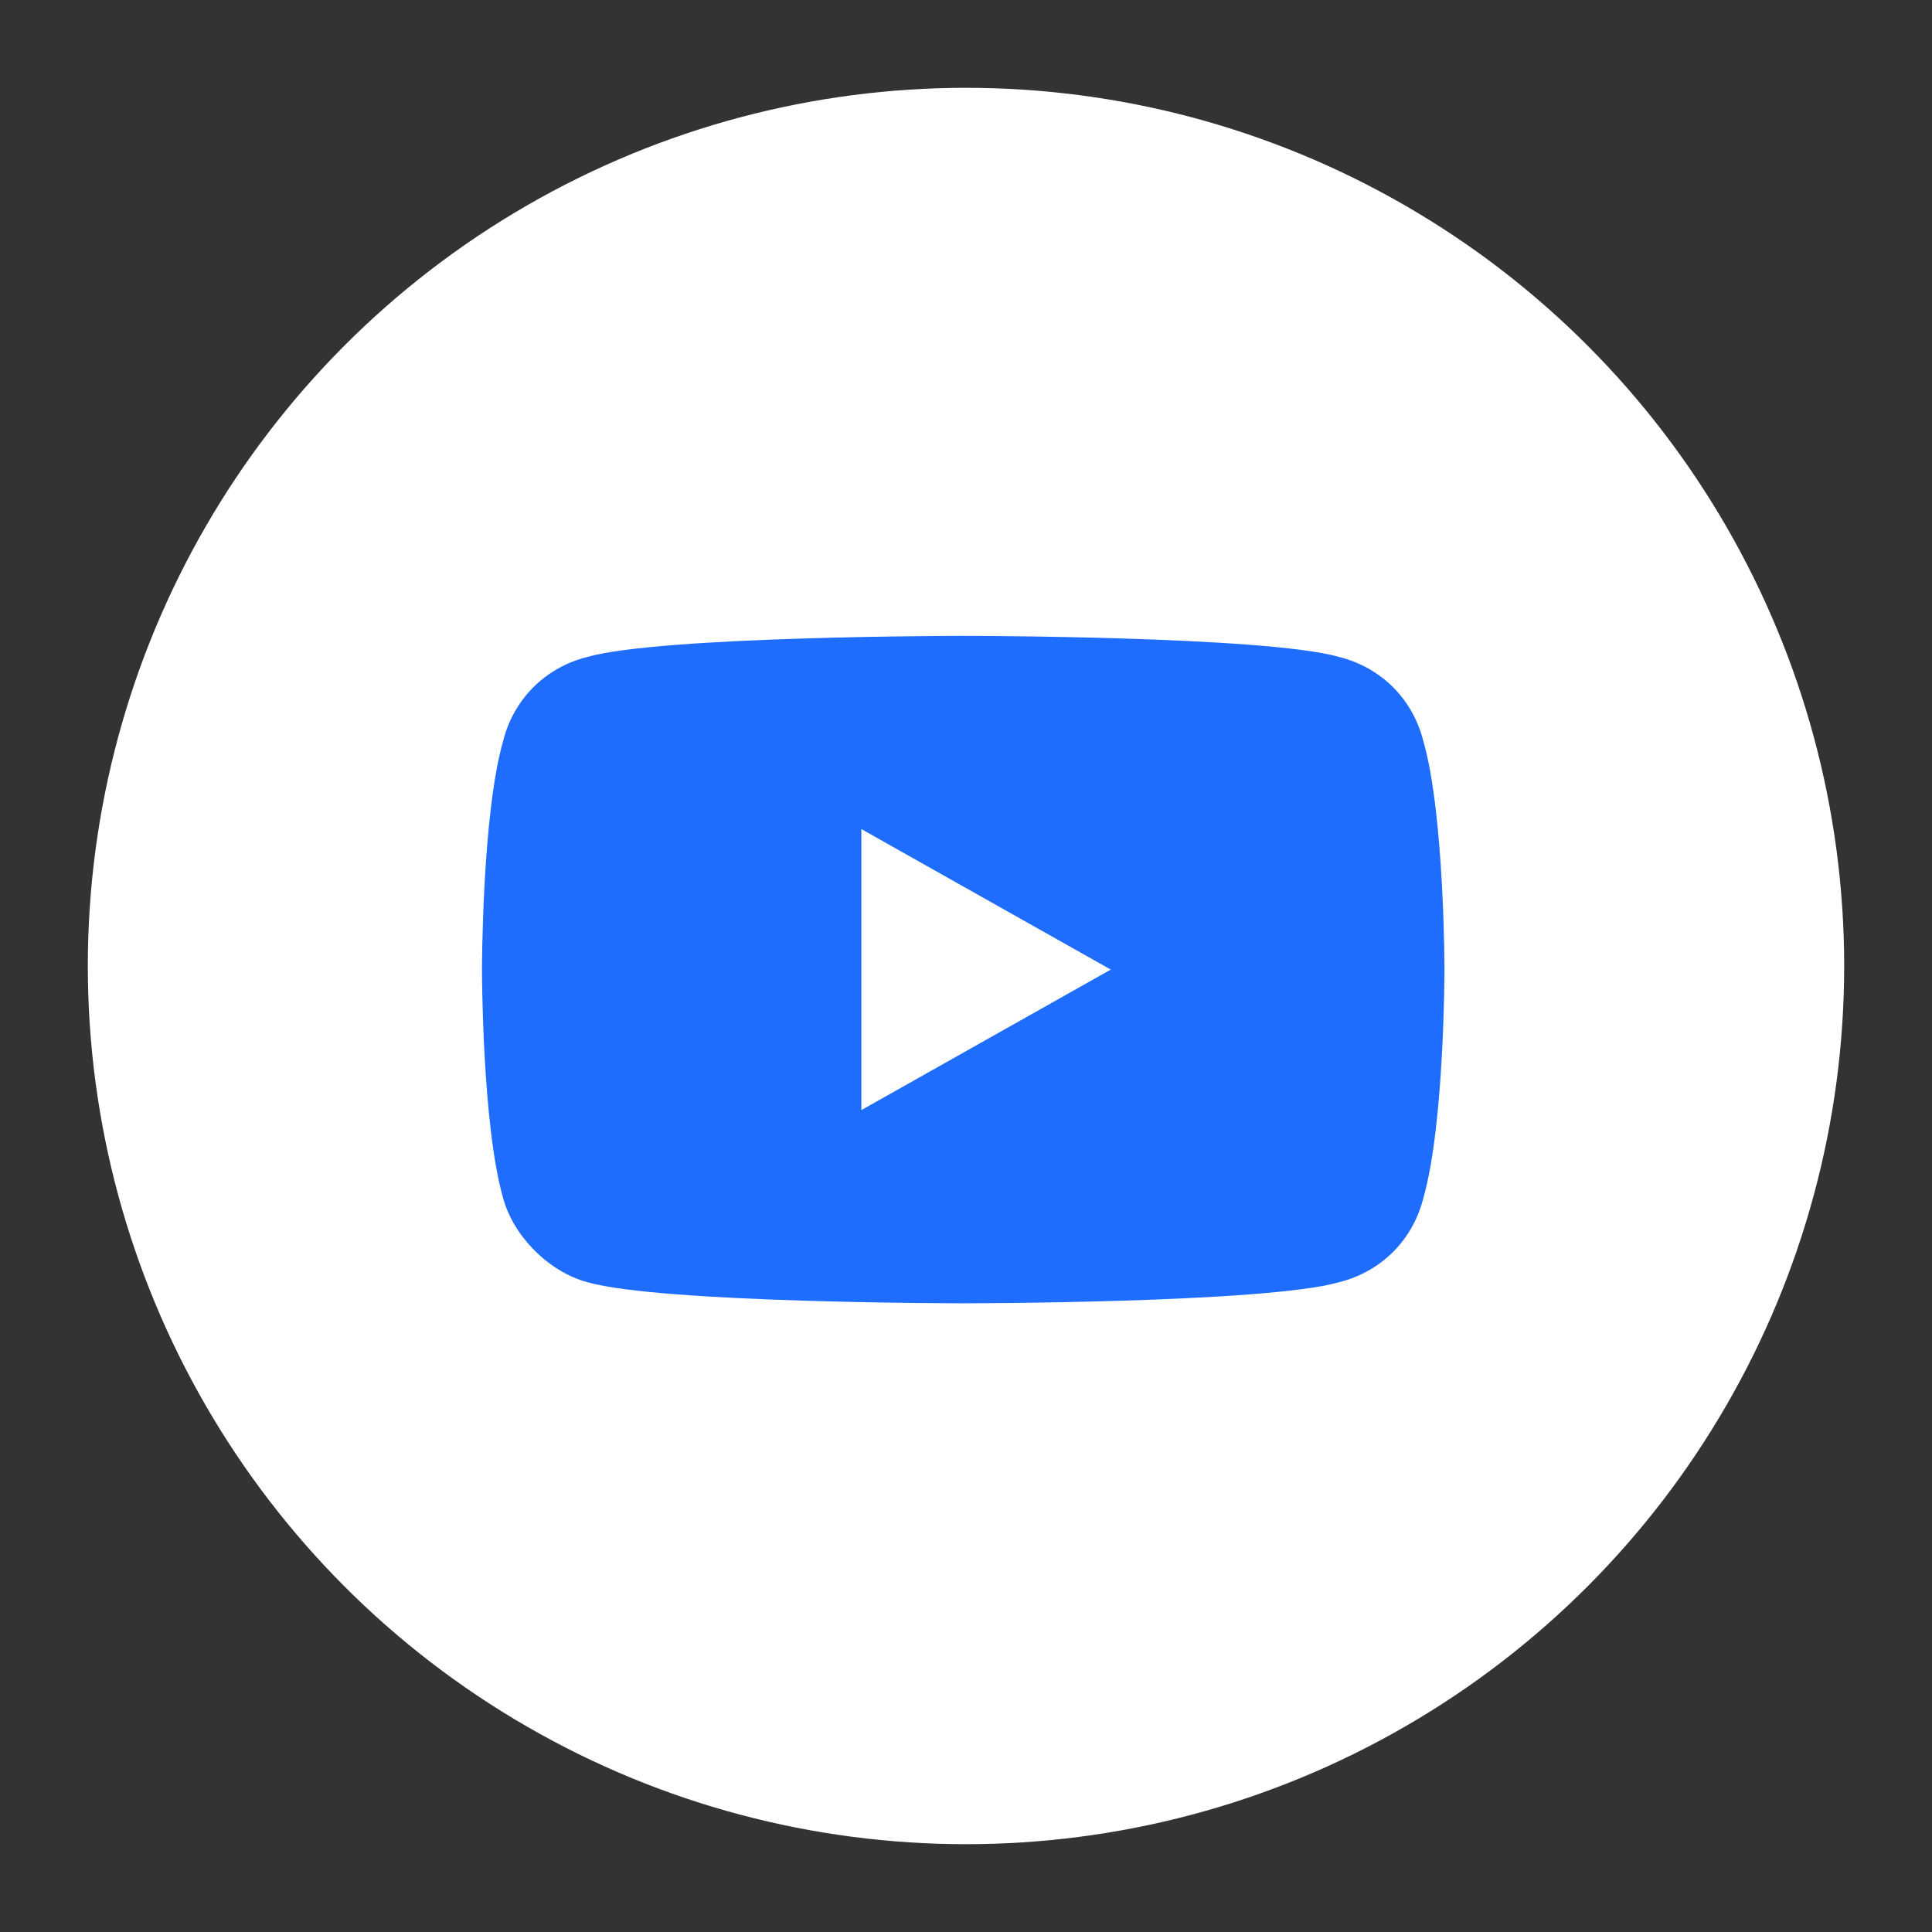
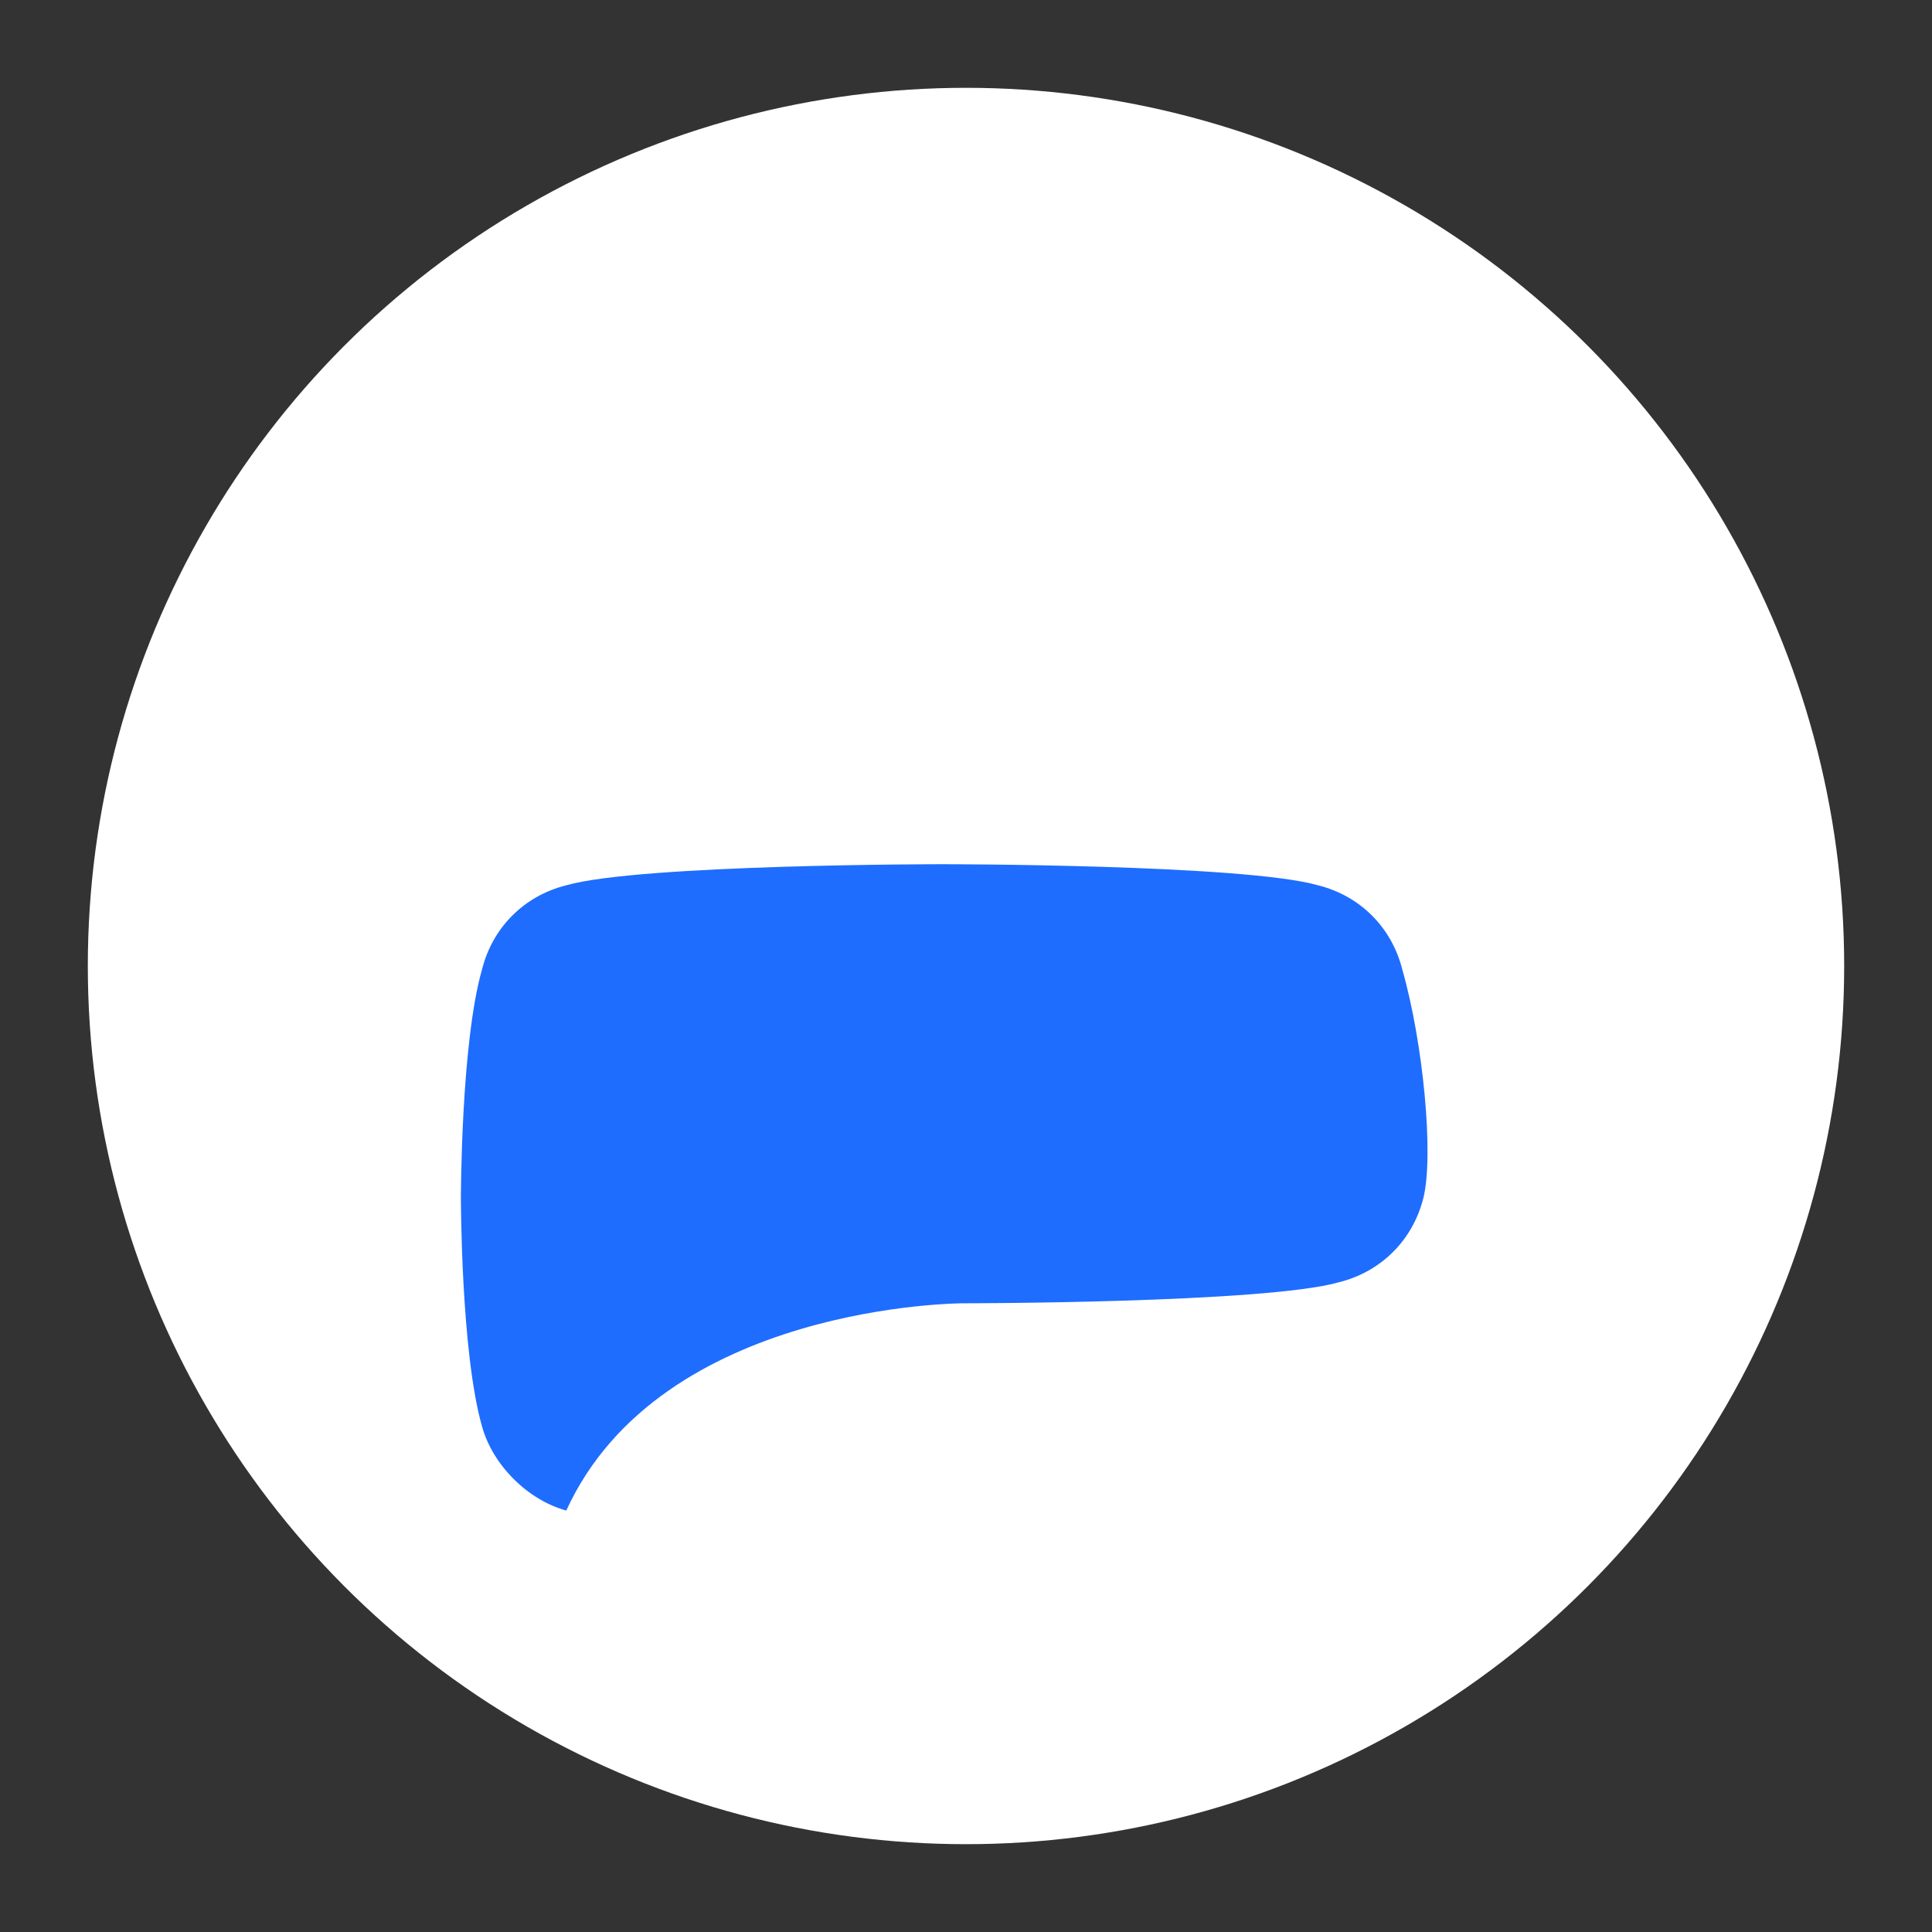
<svg xmlns="http://www.w3.org/2000/svg" id="Calque_1" x="0px" y="0px" viewBox="0 0 55 55" style="enable-background:new 0 0 55 55;" xml:space="preserve">
  <rect x="0" y="0" width="55" height="55" fill="#333333" stroke="none" />
  <style type="text/css">	.st0{fill:#FFFFFF;}	.st1{fill:#1E6DFF;}</style>
  <g>
    <circle class="st0" cx="27.5" cy="27.5" r="25" />
  </g>
  <g id="layer1" transform="translate(-54.079,-137.398)">
    <g id="g2366">
-       <path id="path1412" class="st1" d="M81.5,174.5c0,0,8.6,0,10.7-0.6c1.2-0.3,2.1-1.2,2.4-2.4c0.6-2.1,0.6-6.5,0.6-6.5   s0-4.4-0.6-6.5c-0.3-1.2-1.2-2.1-2.4-2.4c-2.1-0.6-10.7-0.6-10.7-0.6s-8.6,0-10.7,0.6c-1.2,0.3-2.1,1.2-2.4,2.4   c-0.6,2.1-0.6,6.5-0.6,6.5s0,4.4,0.6,6.5c0.3,1.1,1.3,2.1,2.4,2.4C72.9,174.5,81.5,174.5,81.5,174.5L81.5,174.5z" />
-       <path id="path1414" class="st0" d="M85.7,165l-7.1-4v8L85.7,165z" />
+       <path id="path1412" class="st1" d="M81.5,174.5c0,0,8.6,0,10.7-0.6c1.2-0.3,2.1-1.2,2.4-2.4s0-4.4-0.6-6.5c-0.3-1.2-1.2-2.1-2.4-2.4c-2.1-0.6-10.7-0.6-10.7-0.6s-8.6,0-10.7,0.6c-1.2,0.3-2.1,1.2-2.4,2.4   c-0.6,2.1-0.6,6.5-0.6,6.5s0,4.4,0.6,6.5c0.3,1.1,1.3,2.1,2.4,2.4C72.9,174.5,81.5,174.5,81.5,174.5L81.5,174.5z" />
    </g>
  </g>
</svg>